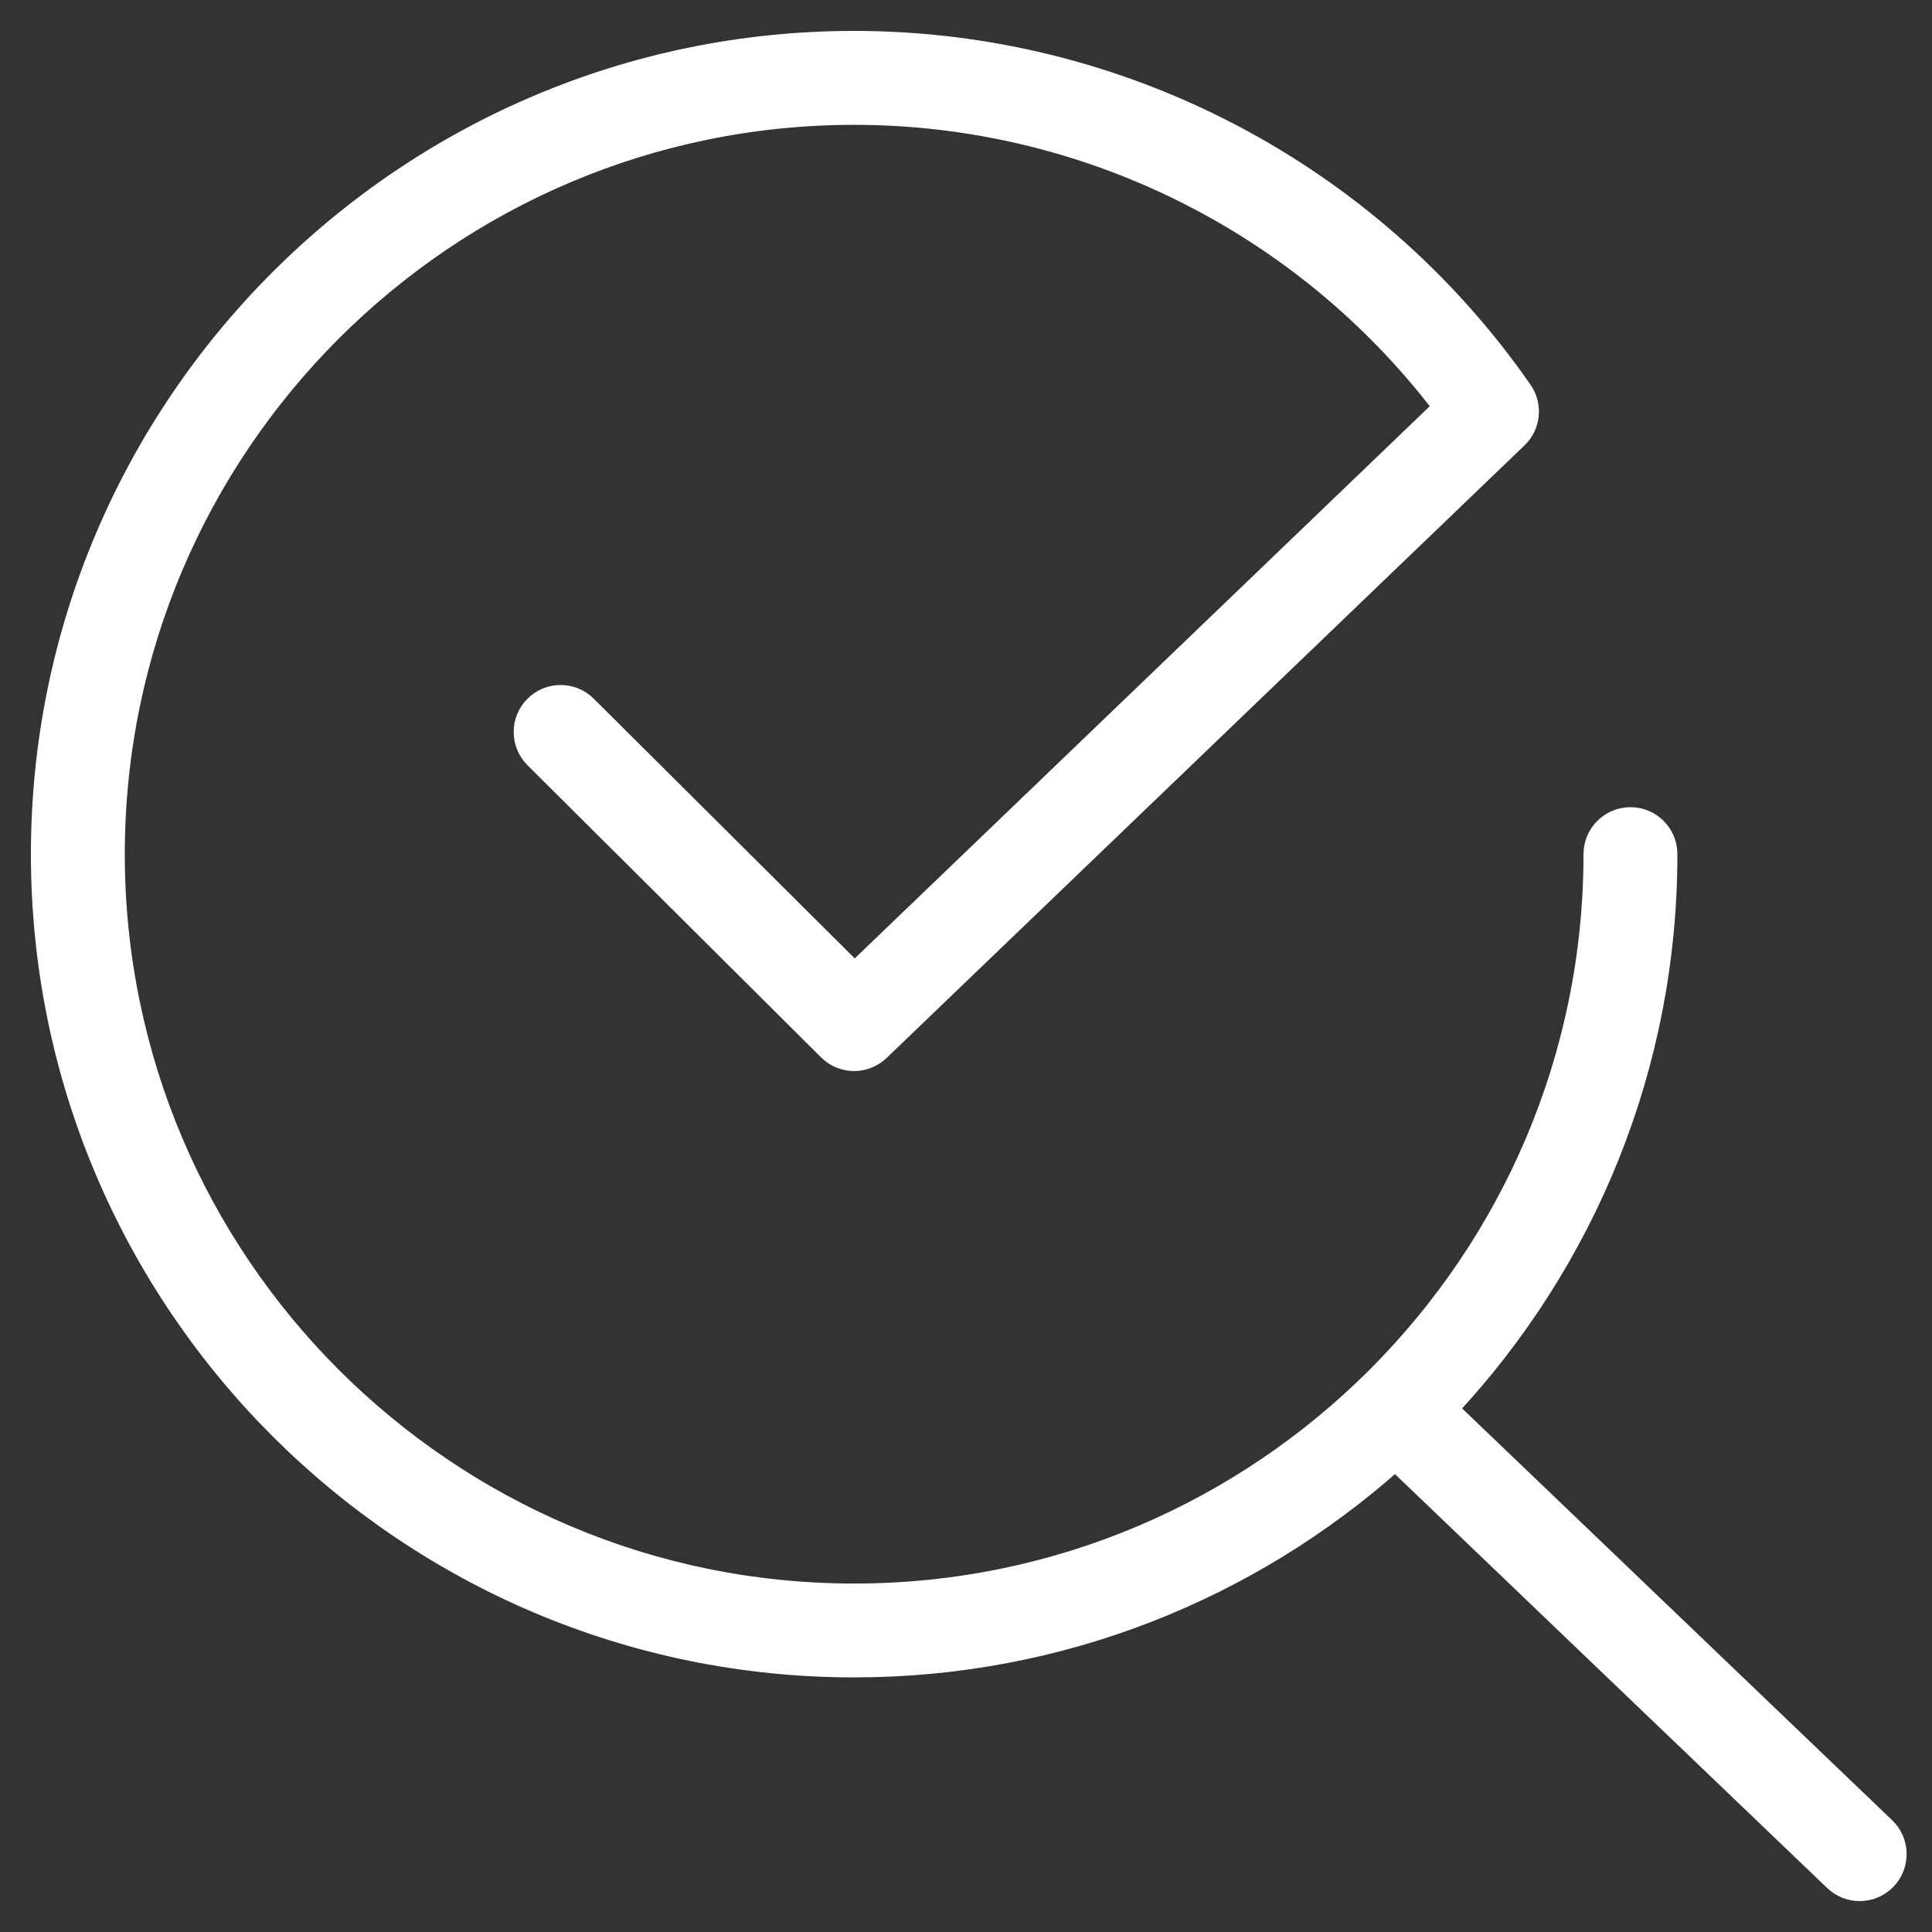
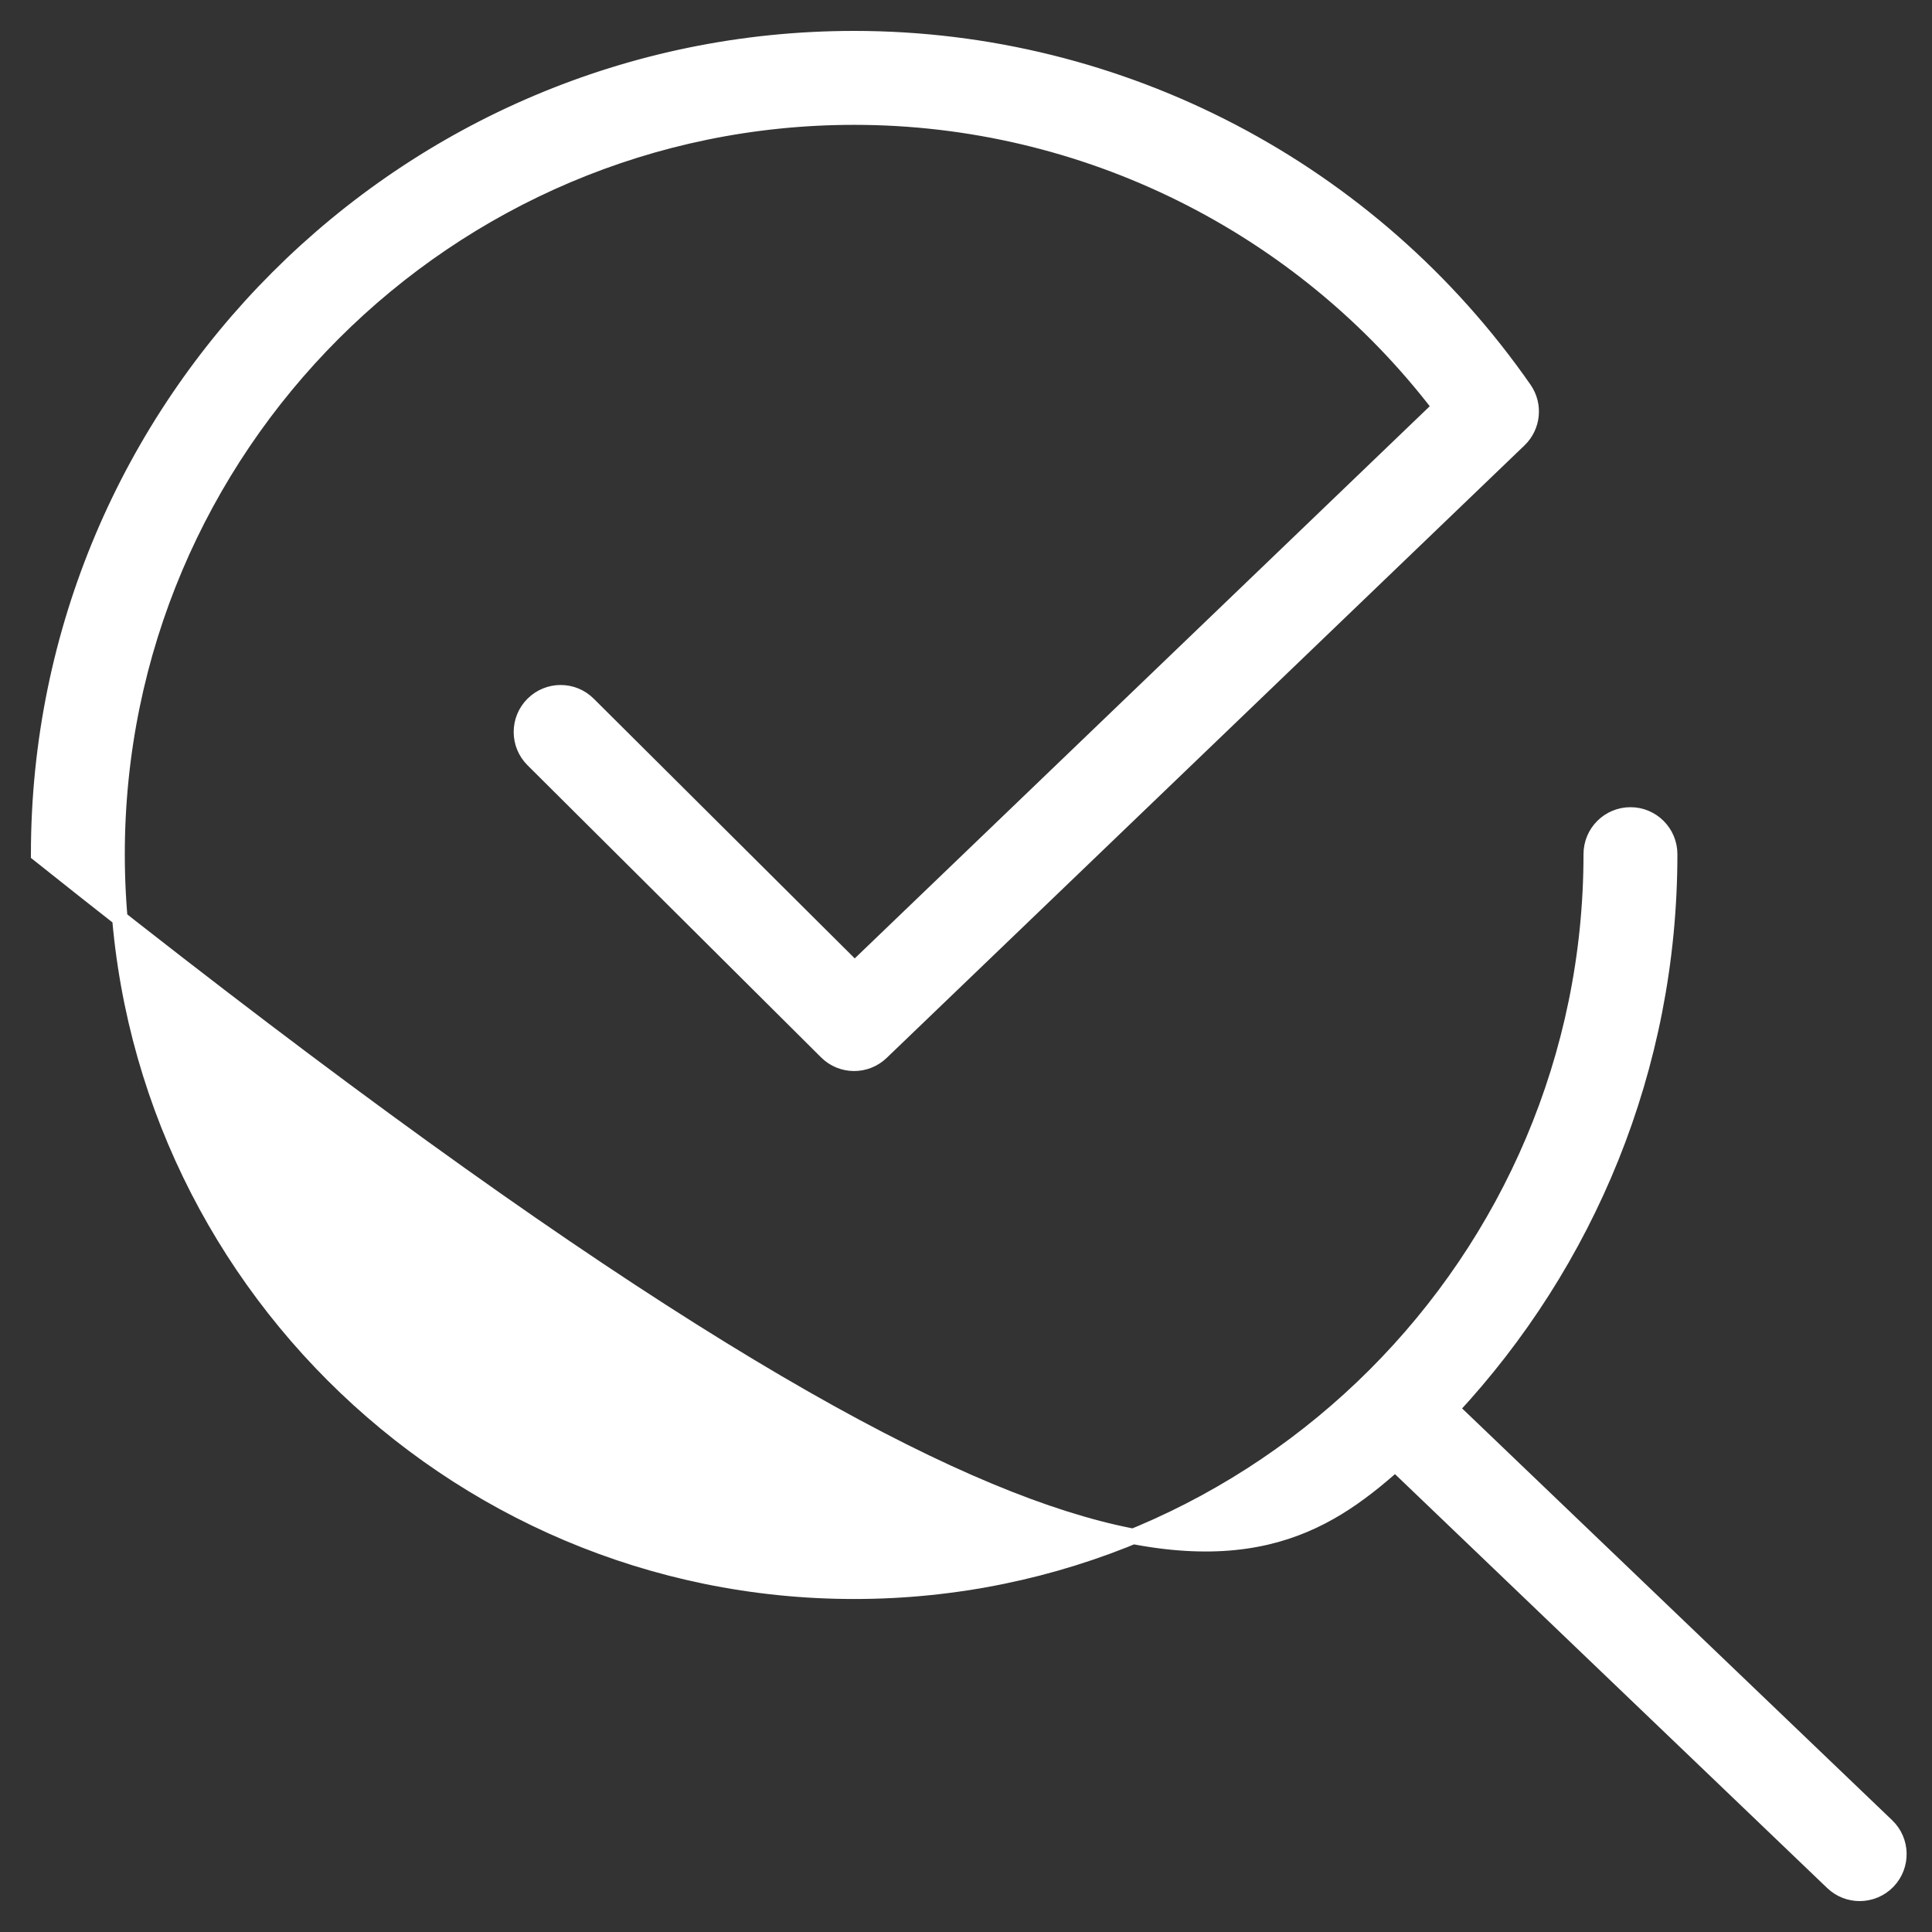
<svg xmlns="http://www.w3.org/2000/svg" width="50px" height="50px" viewBox="0 0 50 50" version="1.1">
  <rect x="0" y="0" width="50" height="50" fill="#333333" stroke="none" />
  <title>Fill 1</title>
  <g id="Comps" stroke="none" stroke-width="1" fill="none" fill-rule="evenodd">
    <g id="Artboard" transform="translate(-20, -146)" fill="#FFFFFF" stroke="#FFFFFF" stroke-width="0.4">
-       <path d="M68.831,193.252 L57.56,182.459 C61.064,178.69 63.211,173.646 63.211,168.106 C63.211,167.545 62.757,167.09 62.196,167.09 C61.635,167.09 61.181,167.545 61.181,168.106 C61.181,178.625 52.624,187.182 42.106,187.182 C31.588,187.182 23.03,178.625 23.03,168.106 C23.03,157.588 31.588,149.031 42.106,149.031 C48.061,149.031 53.667,151.819 57.27,156.533 L42.118,171.083 L35.225,164.224 C34.829,163.828 34.186,163.829 33.79,164.227 C33.394,164.624 33.396,165.268 33.793,165.663 L41.39,173.223 C41.781,173.612 42.41,173.618 42.809,173.234 L59.315,157.383 C59.675,157.037 59.731,156.481 59.446,156.071 C55.497,150.391 49.014,147 42.106,147 C30.468,147 21,156.468 21,168.106 C21,179.744 30.468,189.211 42.106,189.211 C47.475,189.211 52.379,187.193 56.108,183.879 L67.426,194.718 C67.622,194.906 67.875,195 68.128,195 C68.395,195 68.662,194.895 68.861,194.688 C69.249,194.282 69.236,193.64 68.831,193.252" id="Fill-1" />
+       <path d="M68.831,193.252 L57.56,182.459 C61.064,178.69 63.211,173.646 63.211,168.106 C63.211,167.545 62.757,167.09 62.196,167.09 C61.635,167.09 61.181,167.545 61.181,168.106 C61.181,178.625 52.624,187.182 42.106,187.182 C31.588,187.182 23.03,178.625 23.03,168.106 C23.03,157.588 31.588,149.031 42.106,149.031 C48.061,149.031 53.667,151.819 57.27,156.533 L42.118,171.083 L35.225,164.224 C34.829,163.828 34.186,163.829 33.79,164.227 C33.394,164.624 33.396,165.268 33.793,165.663 L41.39,173.223 C41.781,173.612 42.41,173.618 42.809,173.234 L59.315,157.383 C59.675,157.037 59.731,156.481 59.446,156.071 C55.497,150.391 49.014,147 42.106,147 C30.468,147 21,156.468 21,168.106 C47.475,189.211 52.379,187.193 56.108,183.879 L67.426,194.718 C67.622,194.906 67.875,195 68.128,195 C68.395,195 68.662,194.895 68.861,194.688 C69.249,194.282 69.236,193.64 68.831,193.252" id="Fill-1" />
    </g>
  </g>
</svg>